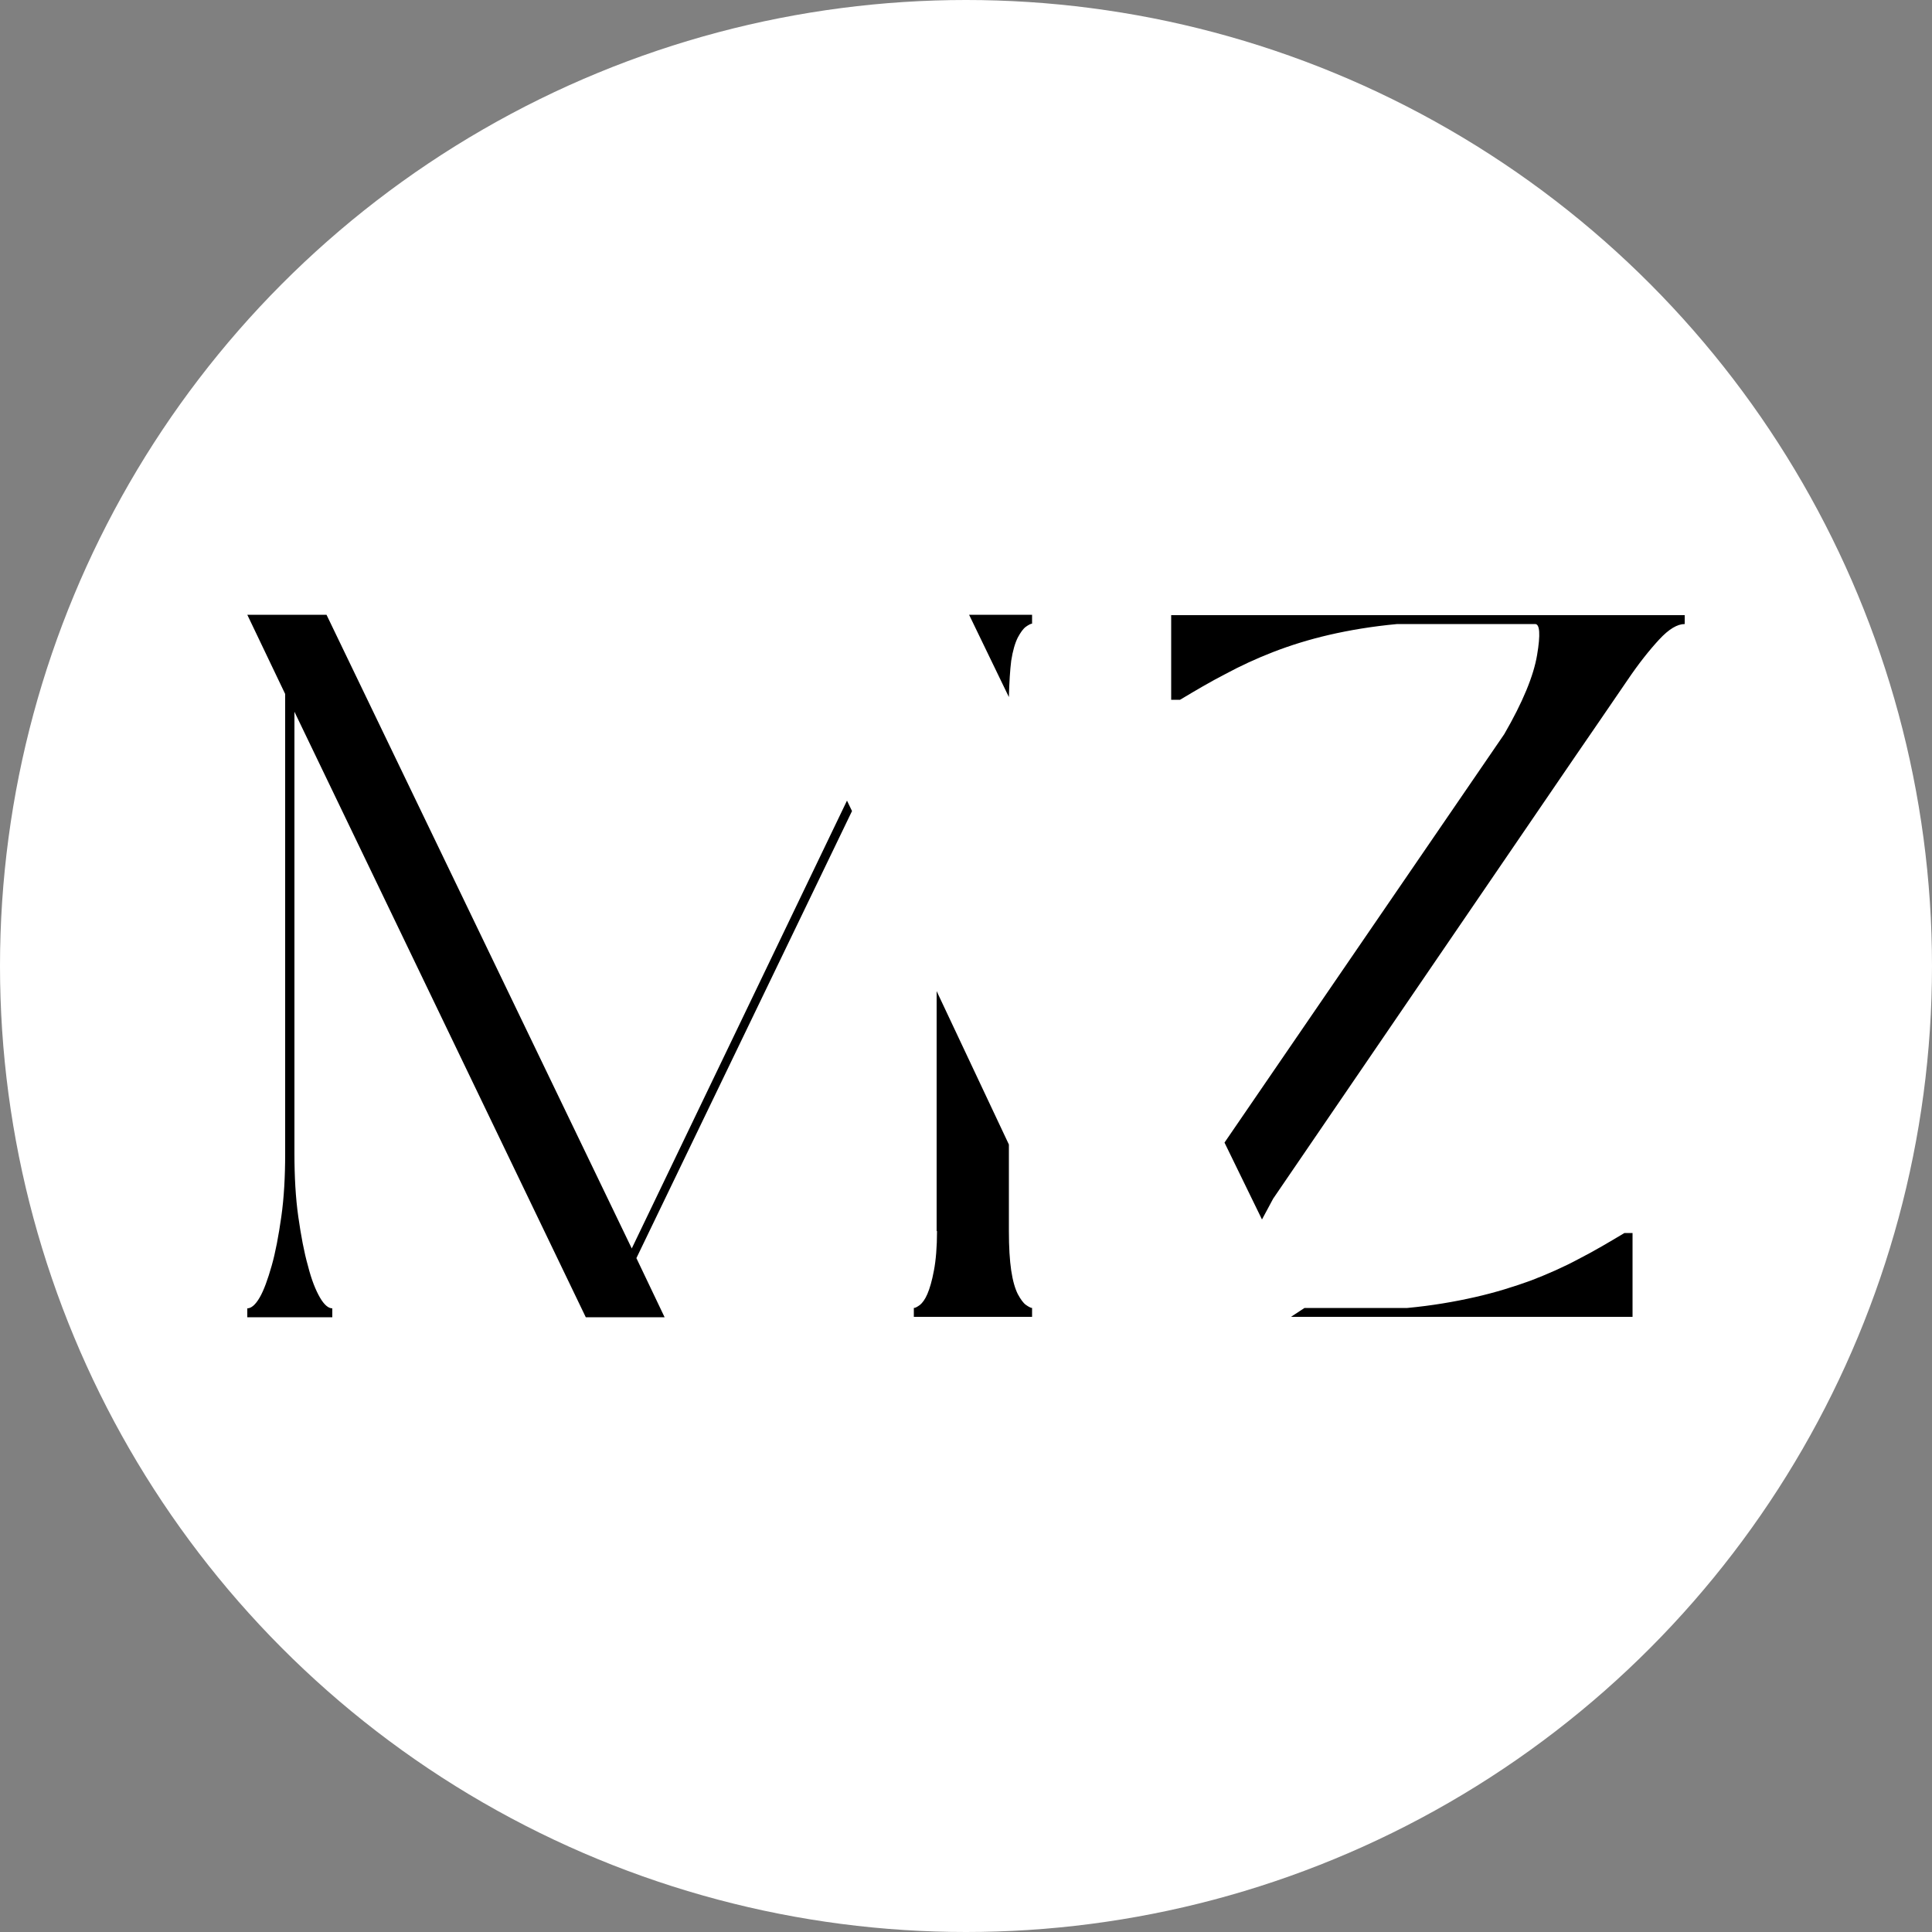
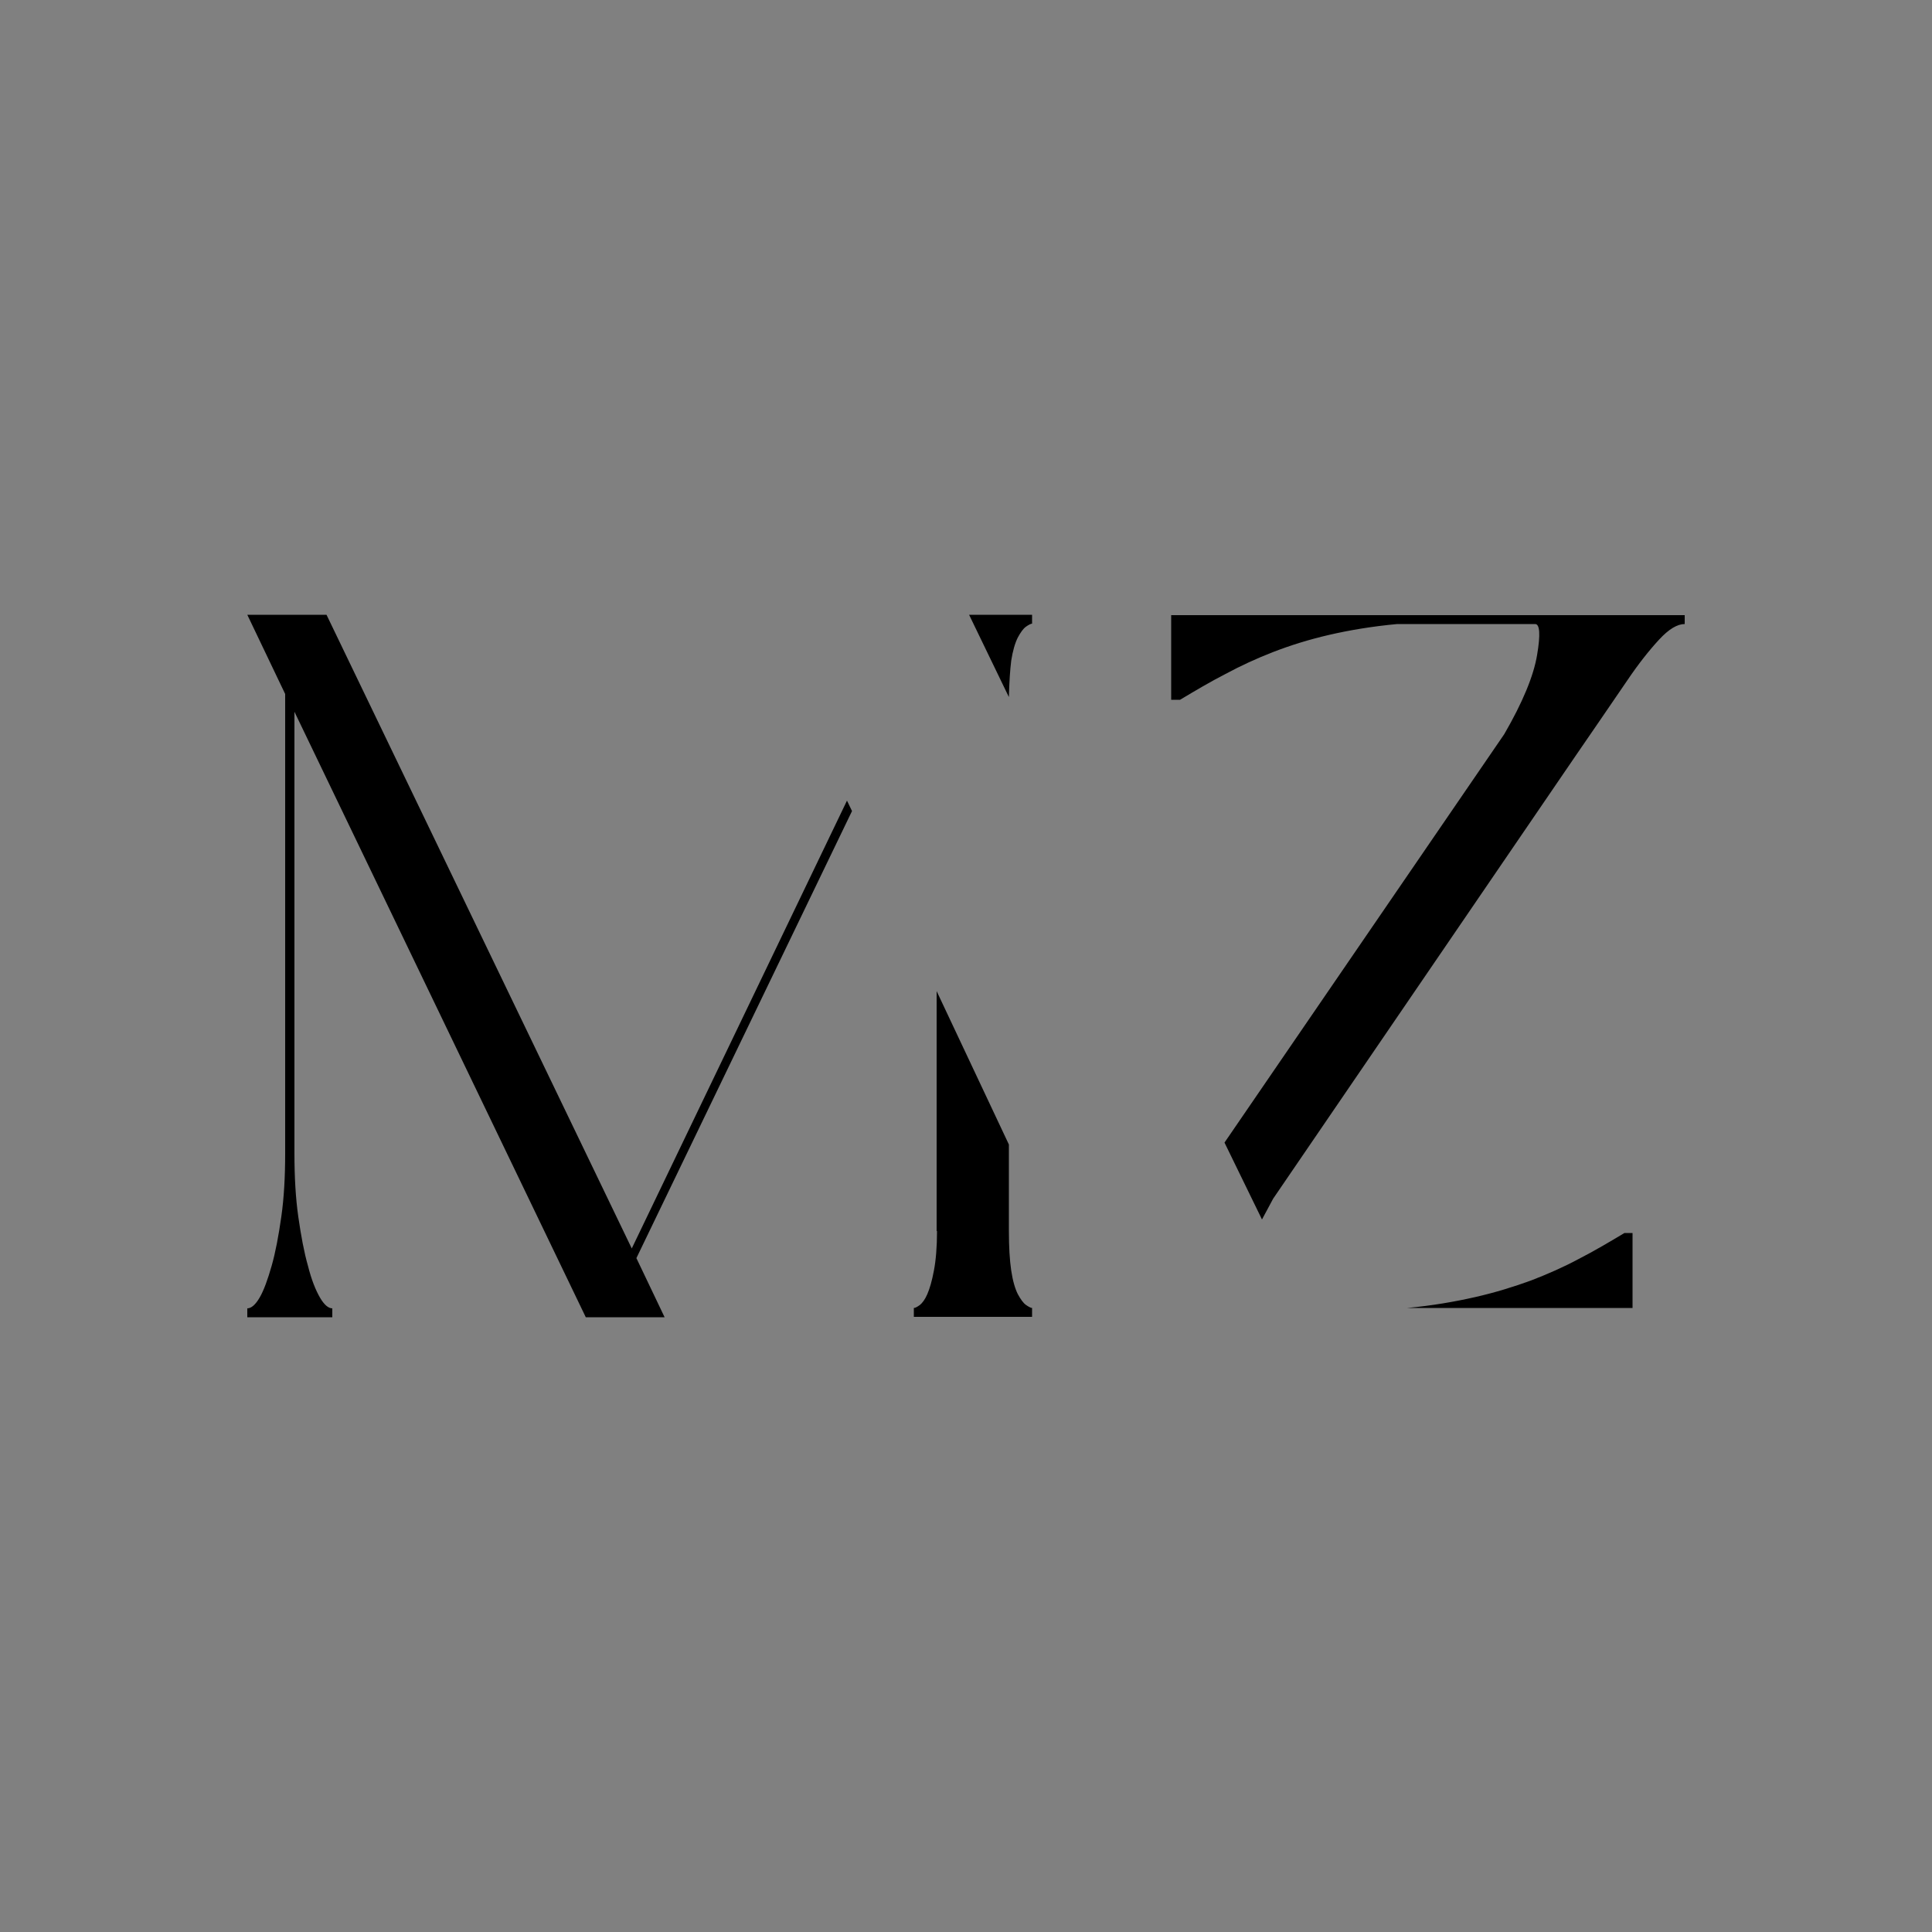
<svg xmlns="http://www.w3.org/2000/svg" id="Capa_1" x="0px" y="0px" viewBox="0 0 500 500" style="enable-background:new 0 0 500 500;" xml:space="preserve">
  <rect x="0" y="0" width="500" height="500" fill="#808080" stroke="none" />
  <style type="text/css">	.st0{fill:#FFFFFF;}</style>
-   <circle class="st0" cx="250" cy="250" r="250" />
-   <path d="M261.1,180.4l-10.3-21.3h16.3v2.3c-0.3,0-0.9,0.3-1.6,0.8c-0.7,0.5-1.4,1.5-2.1,2.8c-0.7,1.4-1.3,3.4-1.7,6 C261.4,173.4,261.2,176.5,261.1,180.4z M163.5,323.1l-79-164H64l9.8,20.5v118.9c0,6-0.3,11.5-1,16.4c-0.7,4.9-1.5,9.2-2.5,12.7 c-1,3.5-2,6.3-3.1,8.2c-1.1,1.9-2.2,2.8-3.2,2.8v2.3h22v-2.3c-1,0-2.1-0.9-3.2-2.8c-1.1-1.9-2.2-4.6-3.1-8.2 c-1-3.5-1.8-7.8-2.5-12.7c-0.7-4.9-1-10.4-1-16.4V184.2l75.4,156.7H172l-7.3-15.3l55.8-115.7l-1.3-2.7L163.5,323.1z M242.5,318.6 c0,4.1-0.3,7.6-0.8,10.2c-0.5,2.7-1.1,4.7-1.7,6.1c-0.6,1.4-1.3,2.3-1.9,2.8c-0.7,0.5-1.2,0.8-1.6,0.8v2.3h30.6v-2.3 c-0.3,0-0.9-0.3-1.6-0.8c-0.7-0.5-1.4-1.5-2.1-2.8c-0.7-1.4-1.3-3.4-1.7-6.1c-0.4-2.7-0.6-6.1-0.6-10.2v-22.4l-18.7-39.7V318.6z  M422.5,340.9v-21.8h-2.1c-4,2.4-7.9,4.7-11.8,6.7c-3.9,2.1-8,3.9-12.4,5.6c-4.4,1.6-9.2,3.1-14.5,4.3c-5.3,1.2-11.1,2.2-17.5,2.8 h-26.6l-3.5,2.3H422.5z M303.1,159.1v22h2.3c4-2.4,7.9-4.7,11.8-6.7c3.9-2.1,8-4,12.4-5.7c4.4-1.7,9.2-3.2,14.4-4.4 c5.2-1.2,11.1-2.2,17.6-2.8h35.7c1.2,0,1.4,2.7,0.5,8c-0.9,5.4-3.7,12.2-8.5,20.5l-72.4,105.7l9.7,19.9c0.9-1.7,1.9-3.5,2.9-5.4 l78.2-114.5l5.7-8.3l7.8-11.4c2.9-4.3,5.7-7.8,8.2-10.5c2.5-2.7,4.7-4,6.6-4v-2.3H303.1z" />
+   <path d="M261.1,180.4l-10.3-21.3h16.3v2.3c-0.3,0-0.9,0.3-1.6,0.8c-0.7,0.5-1.4,1.5-2.1,2.8c-0.7,1.4-1.3,3.4-1.7,6 C261.4,173.4,261.2,176.5,261.1,180.4z M163.5,323.1l-79-164H64l9.8,20.5v118.9c0,6-0.3,11.5-1,16.4c-0.7,4.9-1.5,9.2-2.5,12.7 c-1,3.5-2,6.3-3.1,8.2c-1.1,1.9-2.2,2.8-3.2,2.8v2.3h22v-2.3c-1,0-2.1-0.9-3.2-2.8c-1.1-1.9-2.2-4.6-3.1-8.2 c-1-3.5-1.8-7.8-2.5-12.7c-0.7-4.9-1-10.4-1-16.4V184.2l75.4,156.7H172l-7.3-15.3l55.8-115.7l-1.3-2.7L163.5,323.1z M242.5,318.6 c0,4.1-0.3,7.6-0.8,10.2c-0.5,2.7-1.1,4.7-1.7,6.1c-0.6,1.4-1.3,2.3-1.9,2.8c-0.7,0.5-1.2,0.8-1.6,0.8v2.3h30.6v-2.3 c-0.3,0-0.9-0.3-1.6-0.8c-0.7-0.5-1.4-1.5-2.1-2.8c-0.7-1.4-1.3-3.4-1.7-6.1c-0.4-2.7-0.6-6.1-0.6-10.2v-22.4l-18.7-39.7V318.6z  M422.5,340.9v-21.8h-2.1c-4,2.4-7.9,4.7-11.8,6.7c-3.9,2.1-8,3.9-12.4,5.6c-4.4,1.6-9.2,3.1-14.5,4.3c-5.3,1.2-11.1,2.2-17.5,2.8 h-26.6H422.5z M303.1,159.1v22h2.3c4-2.4,7.9-4.7,11.8-6.7c3.9-2.1,8-4,12.4-5.7c4.4-1.7,9.2-3.2,14.4-4.4 c5.2-1.2,11.1-2.2,17.6-2.8h35.7c1.2,0,1.4,2.7,0.5,8c-0.9,5.4-3.7,12.2-8.5,20.5l-72.4,105.7l9.7,19.9c0.9-1.7,1.9-3.5,2.9-5.4 l78.2-114.5l5.7-8.3l7.8-11.4c2.9-4.3,5.7-7.8,8.2-10.5c2.5-2.7,4.7-4,6.6-4v-2.3H303.1z" />
</svg>